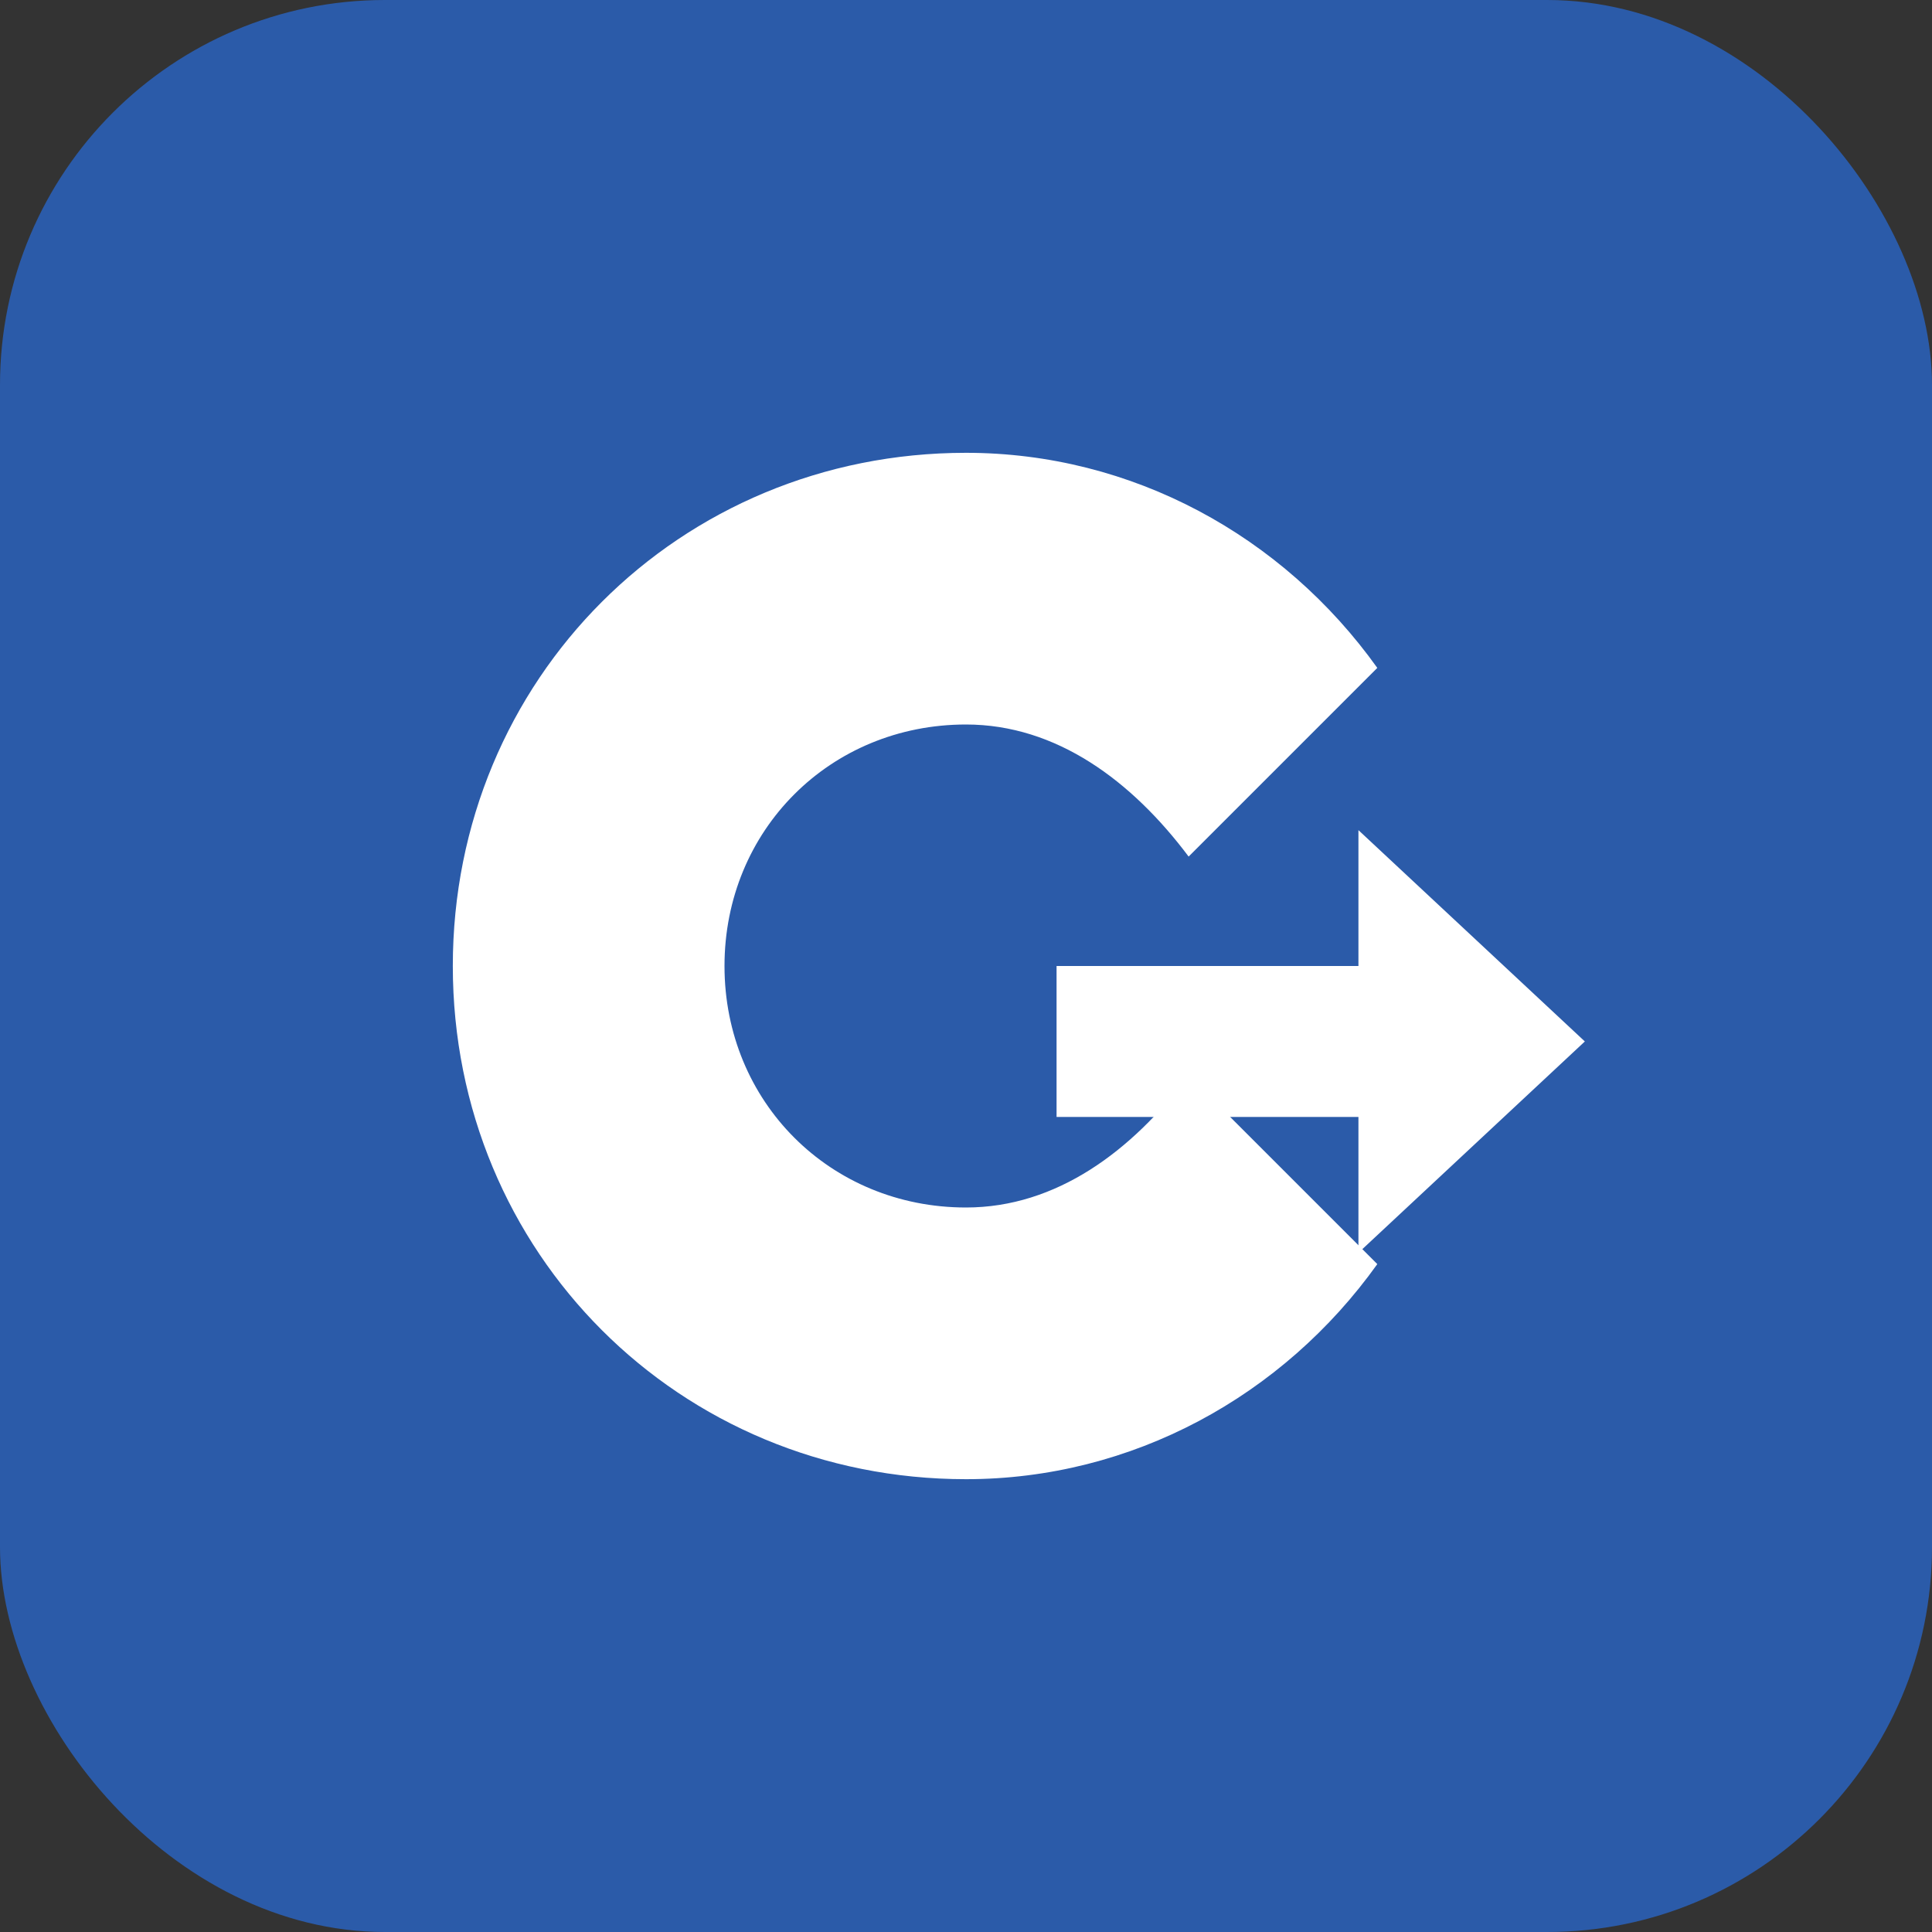
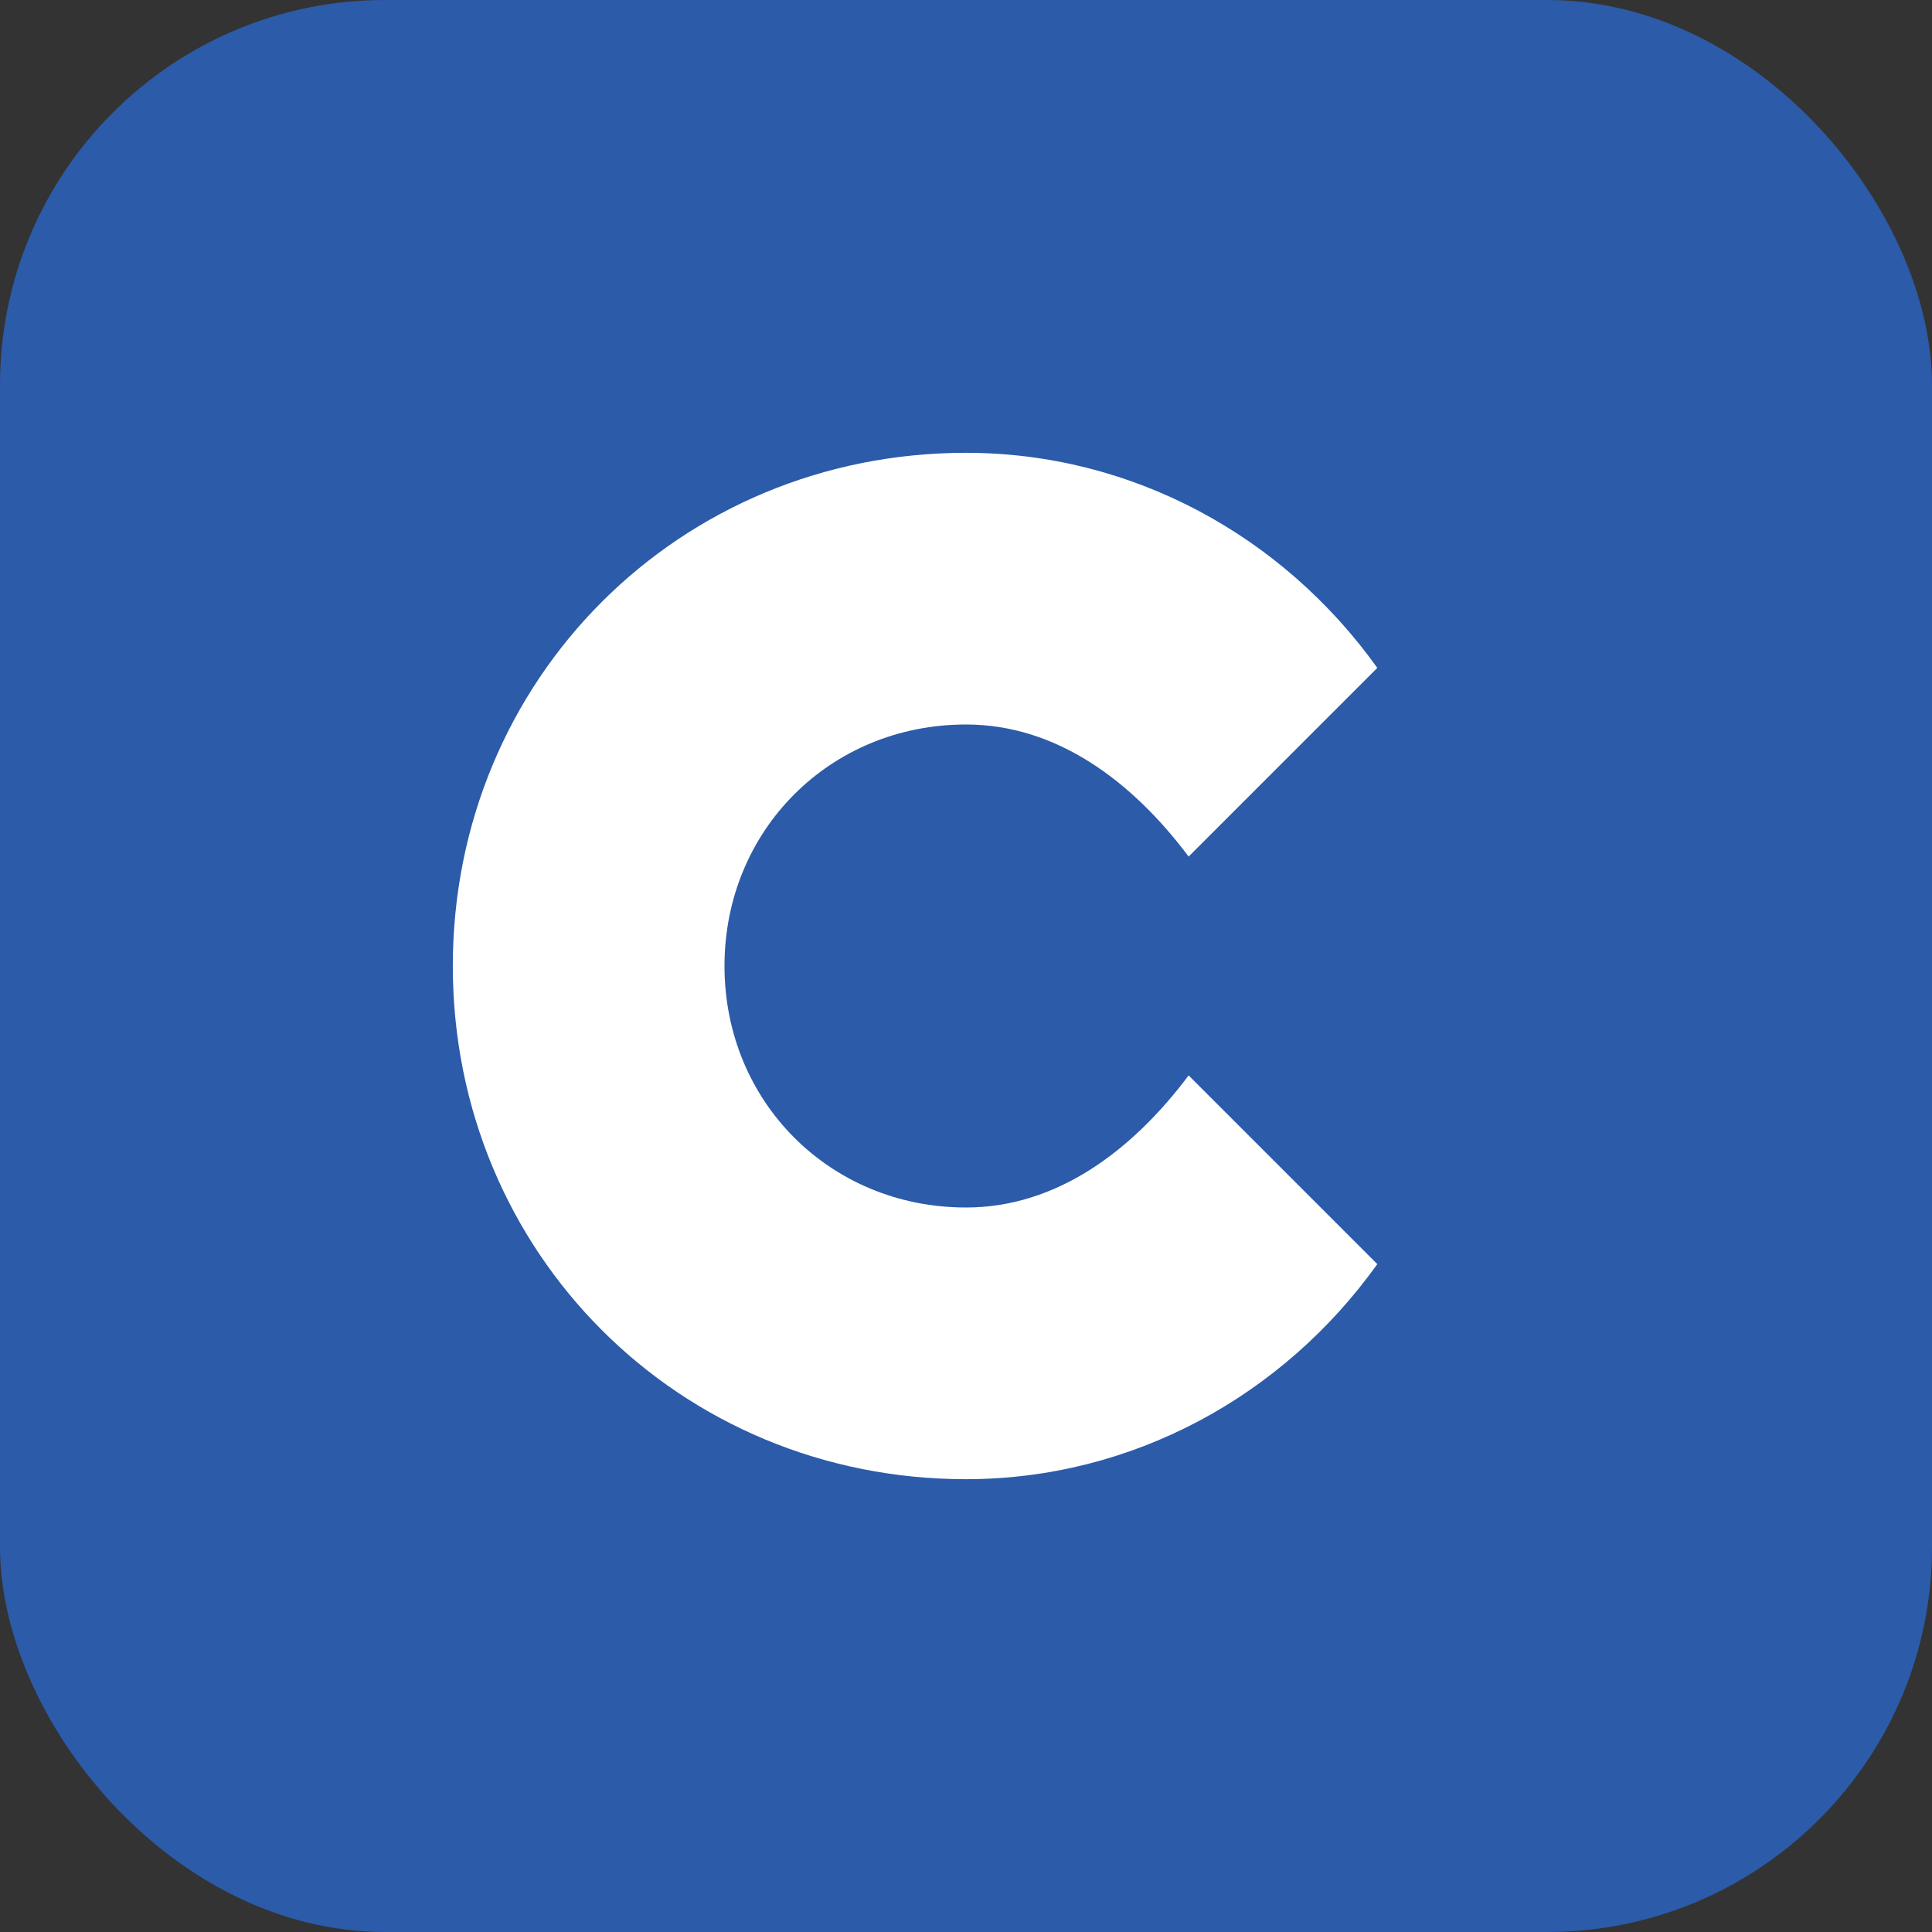
<svg xmlns="http://www.w3.org/2000/svg" viewBox="0 0 512 512">
  <rect x="0" y="0" width="512" height="512" fill="#333333" stroke="none" />
  <rect width="512" height="512" rx="102" fill="#2B5BA9" />
  <path d="M 256 120             C 180 120 120 180 120 256             C 120 332 180 392 256 392            C 300 392 340 370 365 335            L 315 285            C 300 305 280 320 256 320            C 220 320 192 292 192 256            C 192 220 220 192 256 192            C 280 192 300 207 315 227            L 365 177            C 340 142 300 120 256 120 Z" fill="white" />
-   <path d="M 280 256 L 360 256 L 360 220 L 420 276 L 360 332 L 360 296 L 280 296 Z" fill="white" />
</svg>